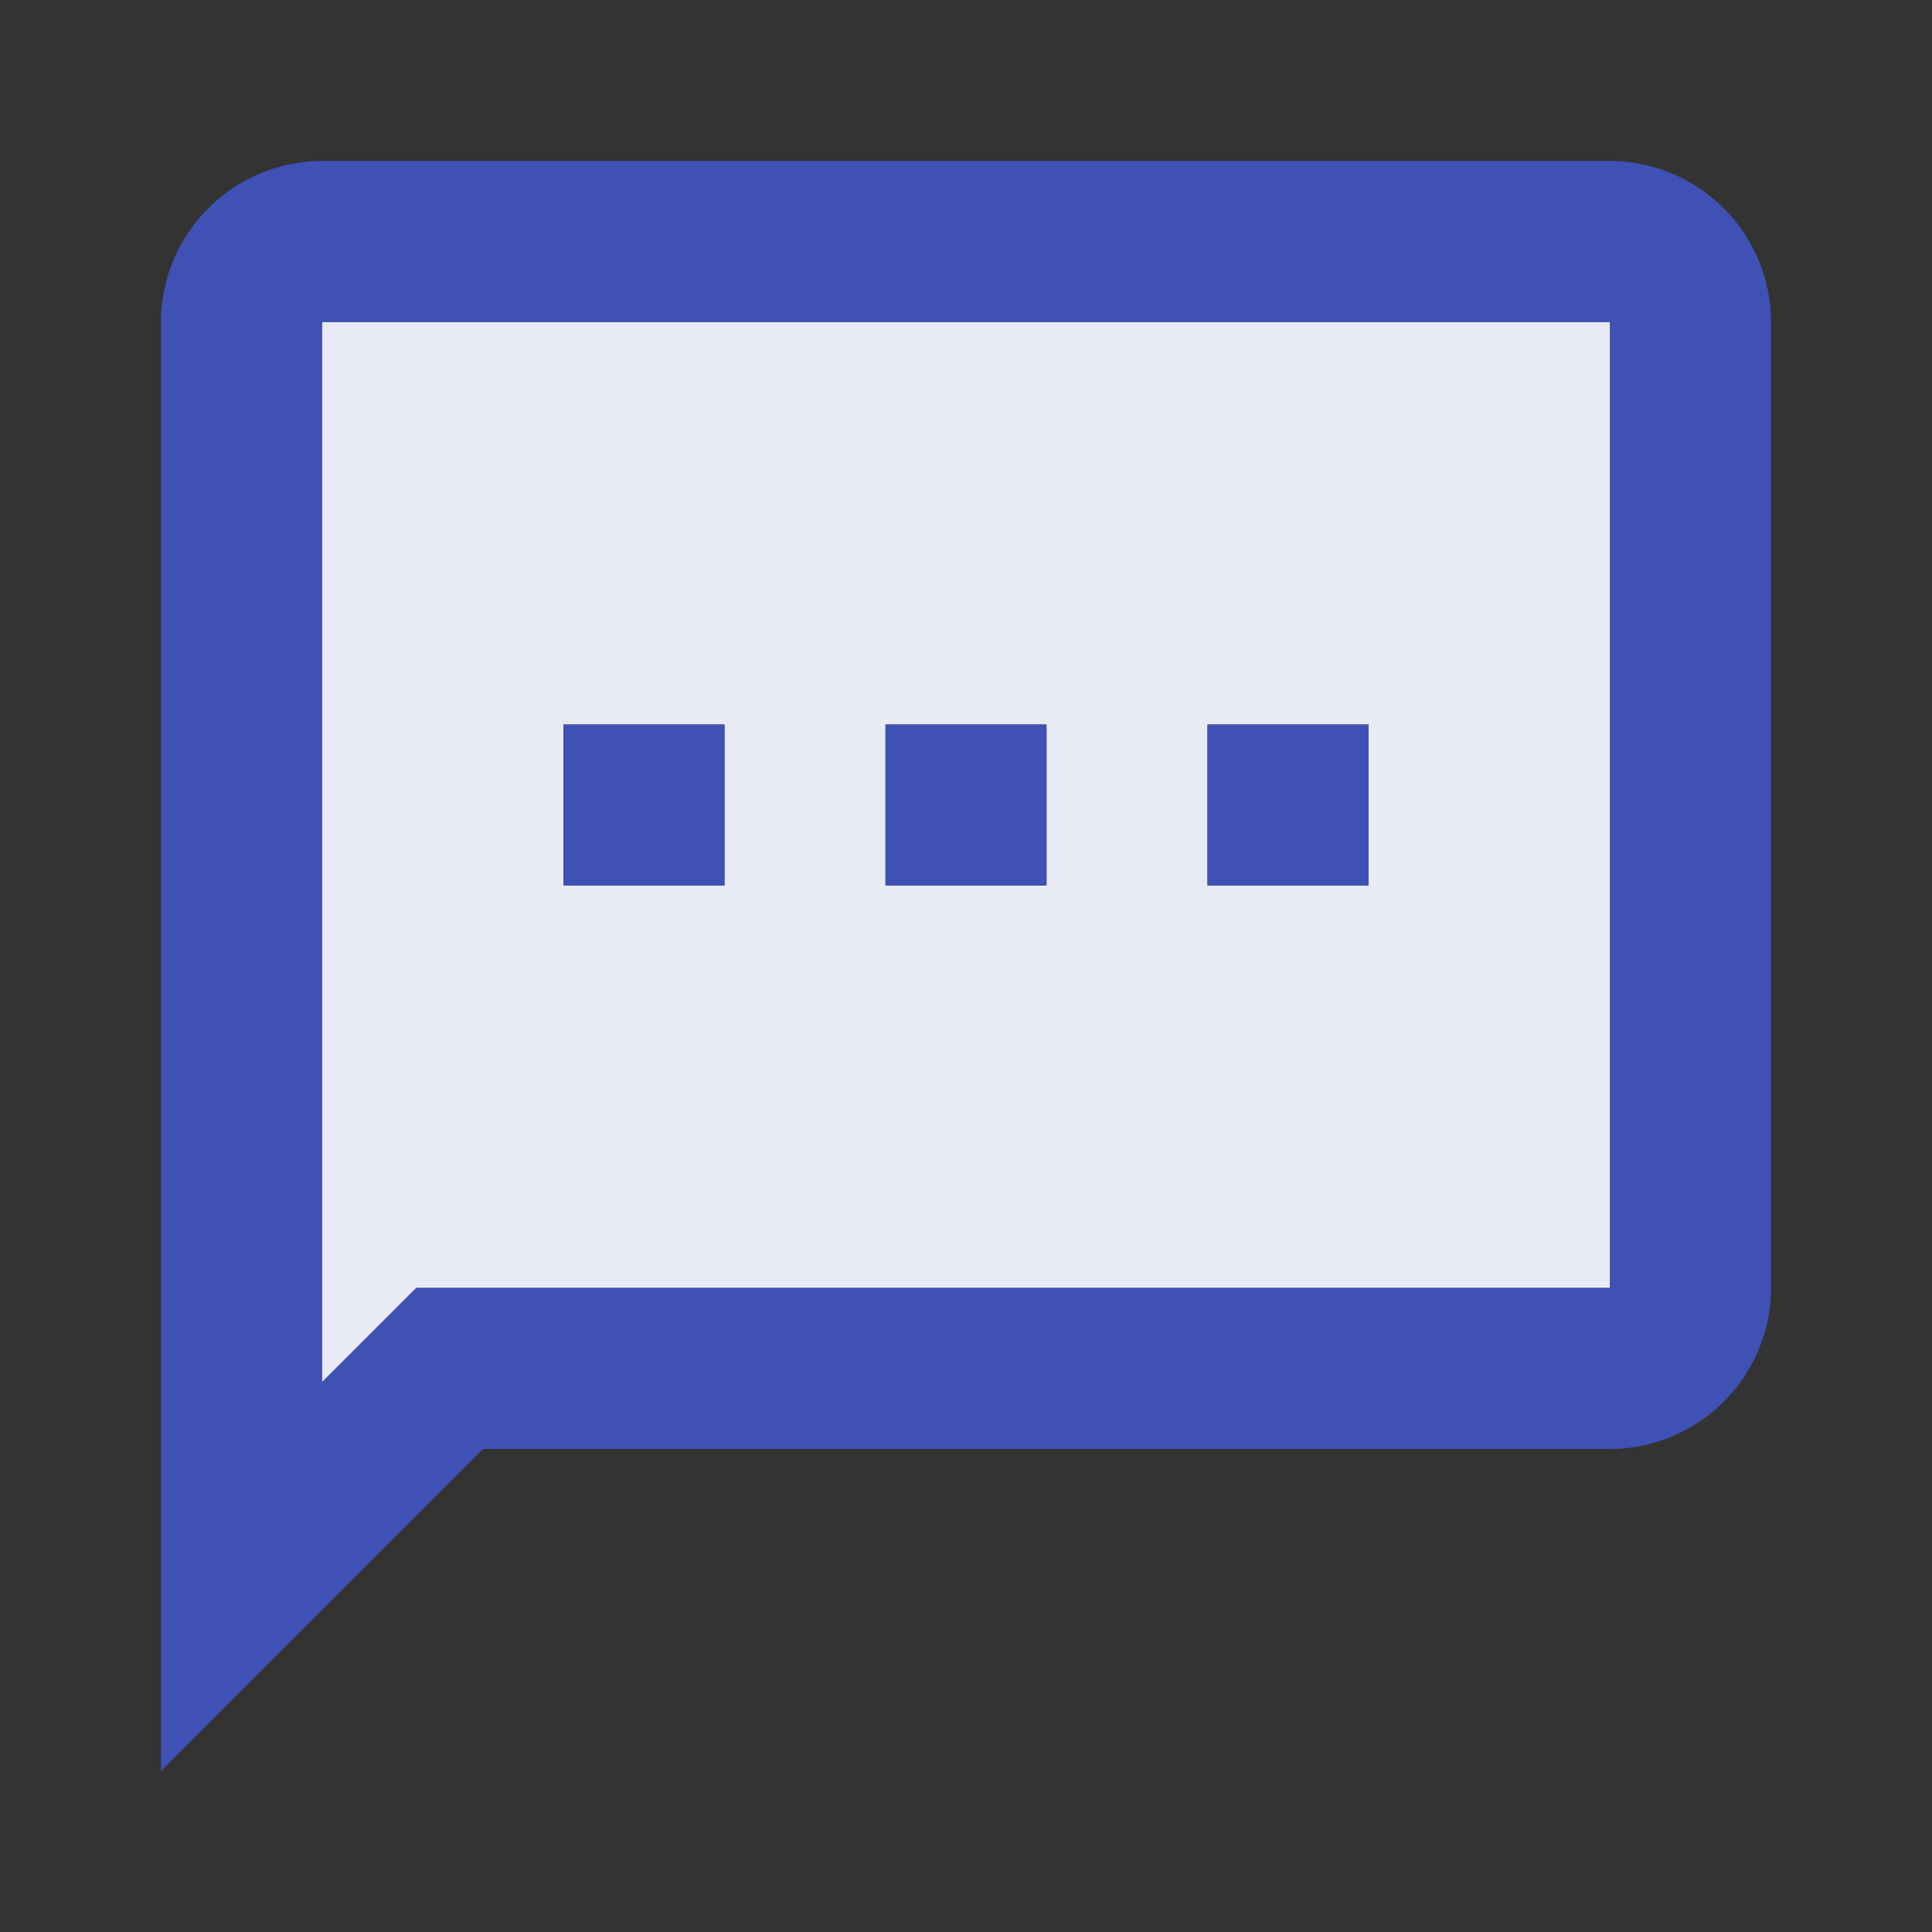
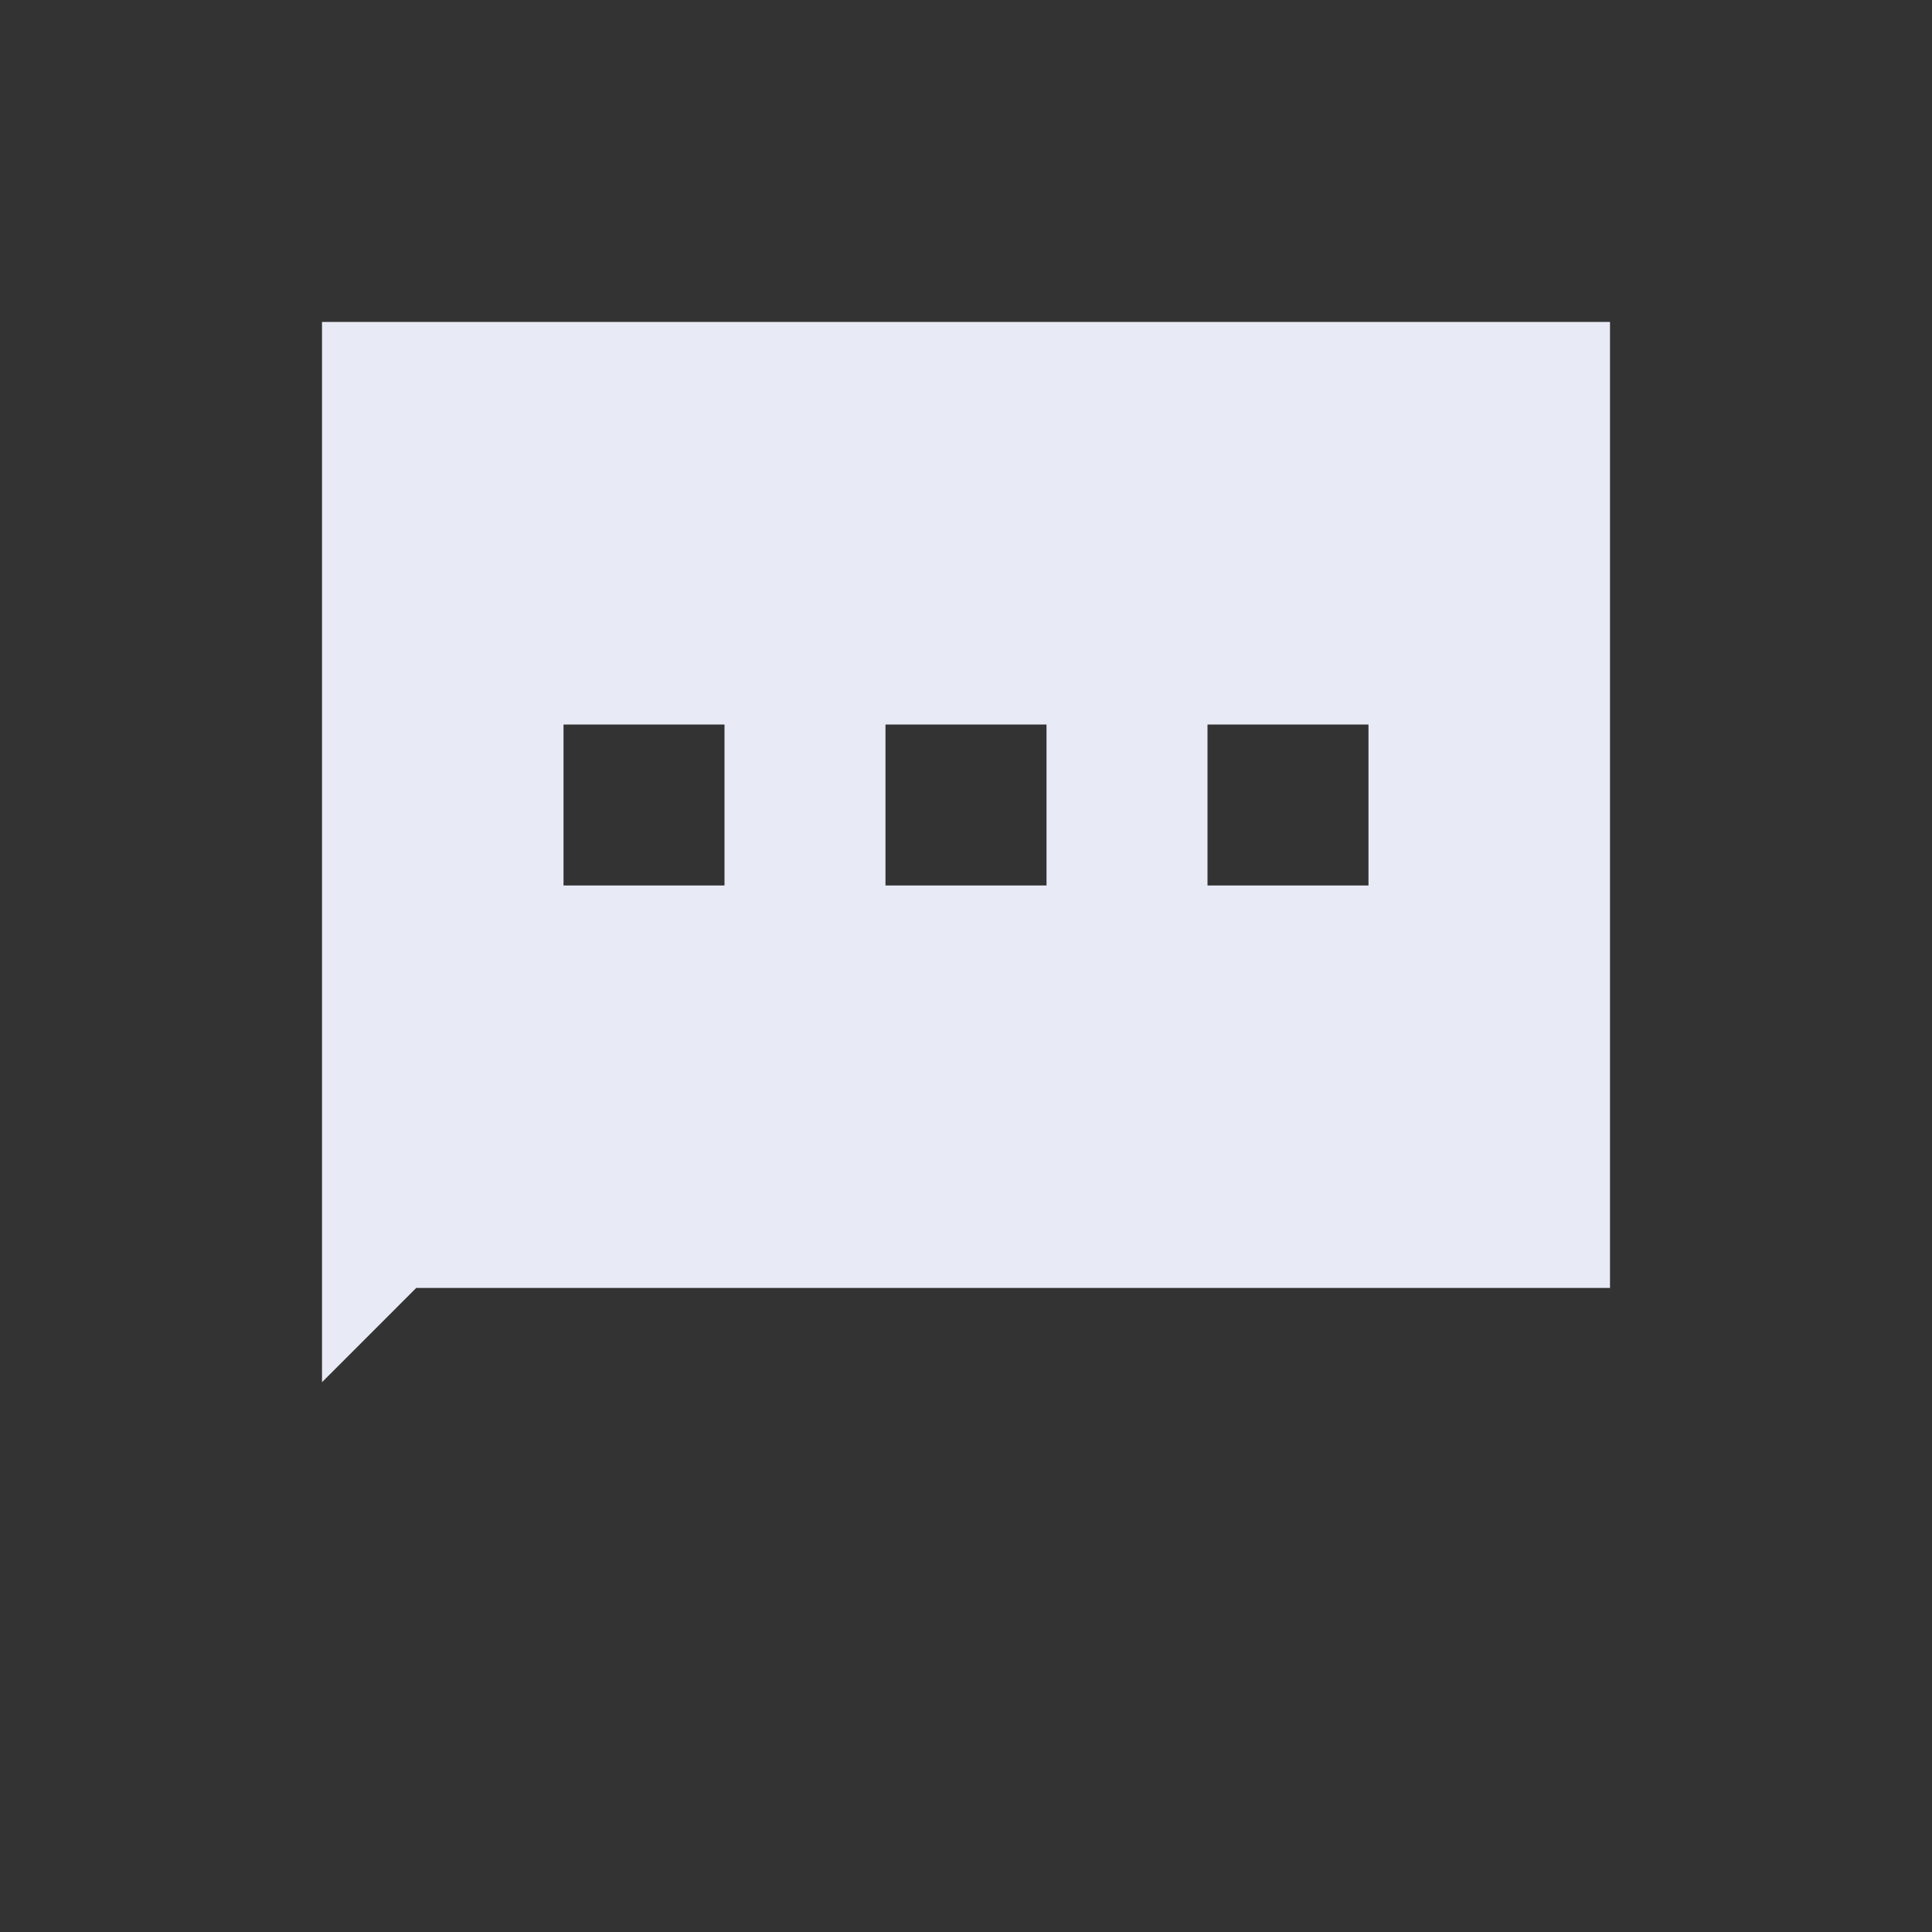
<svg xmlns="http://www.w3.org/2000/svg" width="52" height="52" viewBox="0 0 52 52" fill="none">
  <rect x="0" y="0" width="52" height="52" fill="#333333" stroke="none" />
  <path d="M8.667 37.202L11.202 34.666H43.333V8.666H8.667V37.202ZM32.5 19.5H36.833V23.833H32.5V19.5ZM23.833 19.5H28.167V23.833H23.833V19.5ZM15.167 19.5H19.5V23.833H15.167V19.5Z" fill="#E8EAF6" />
-   <path d="M43.333 4.333H8.667C6.283 4.333 4.333 6.284 4.333 8.667V47.667L13 39H43.333C45.717 39 47.667 37.05 47.667 34.667V8.667C47.667 6.284 45.717 4.333 43.333 4.333ZM43.333 34.667H11.202L8.667 37.202V8.667H43.333V34.667ZM15.167 19.5H19.5V23.834H15.167V19.5ZM32.5 19.5H36.833V23.834H32.5V19.5ZM23.833 19.5H28.167V23.834H23.833V19.5Z" fill="#3F51B5" />
</svg>